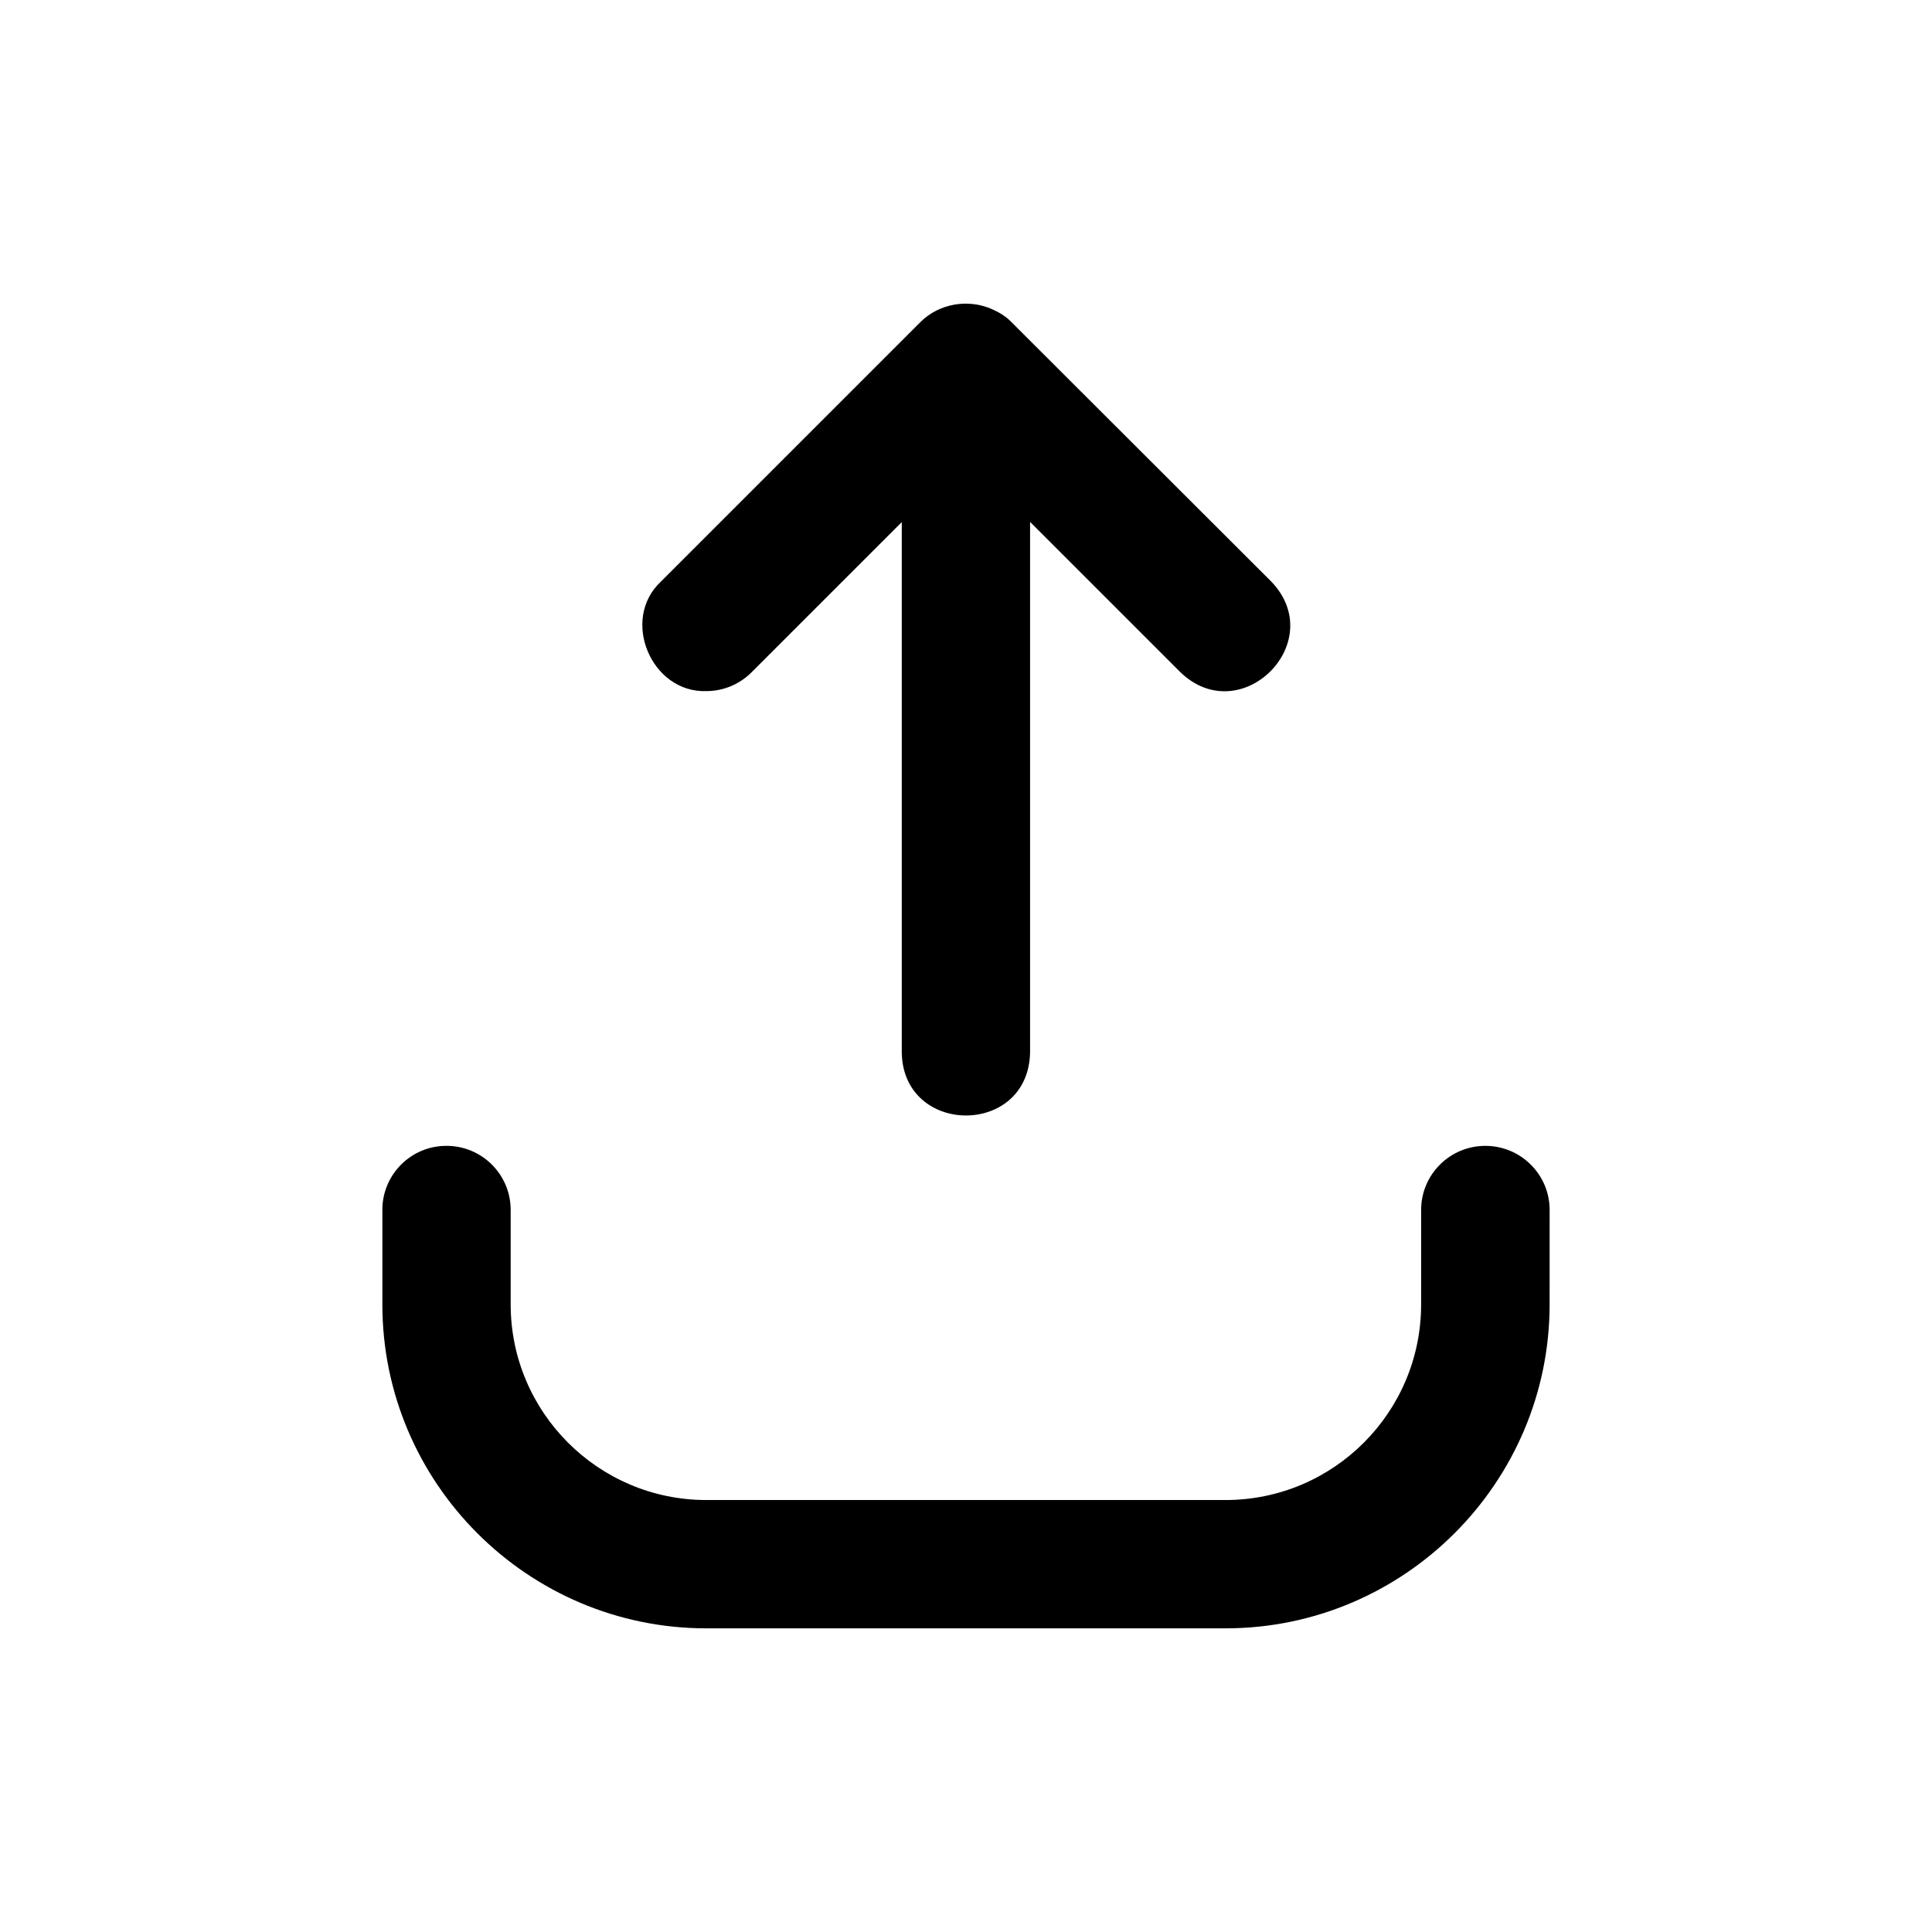
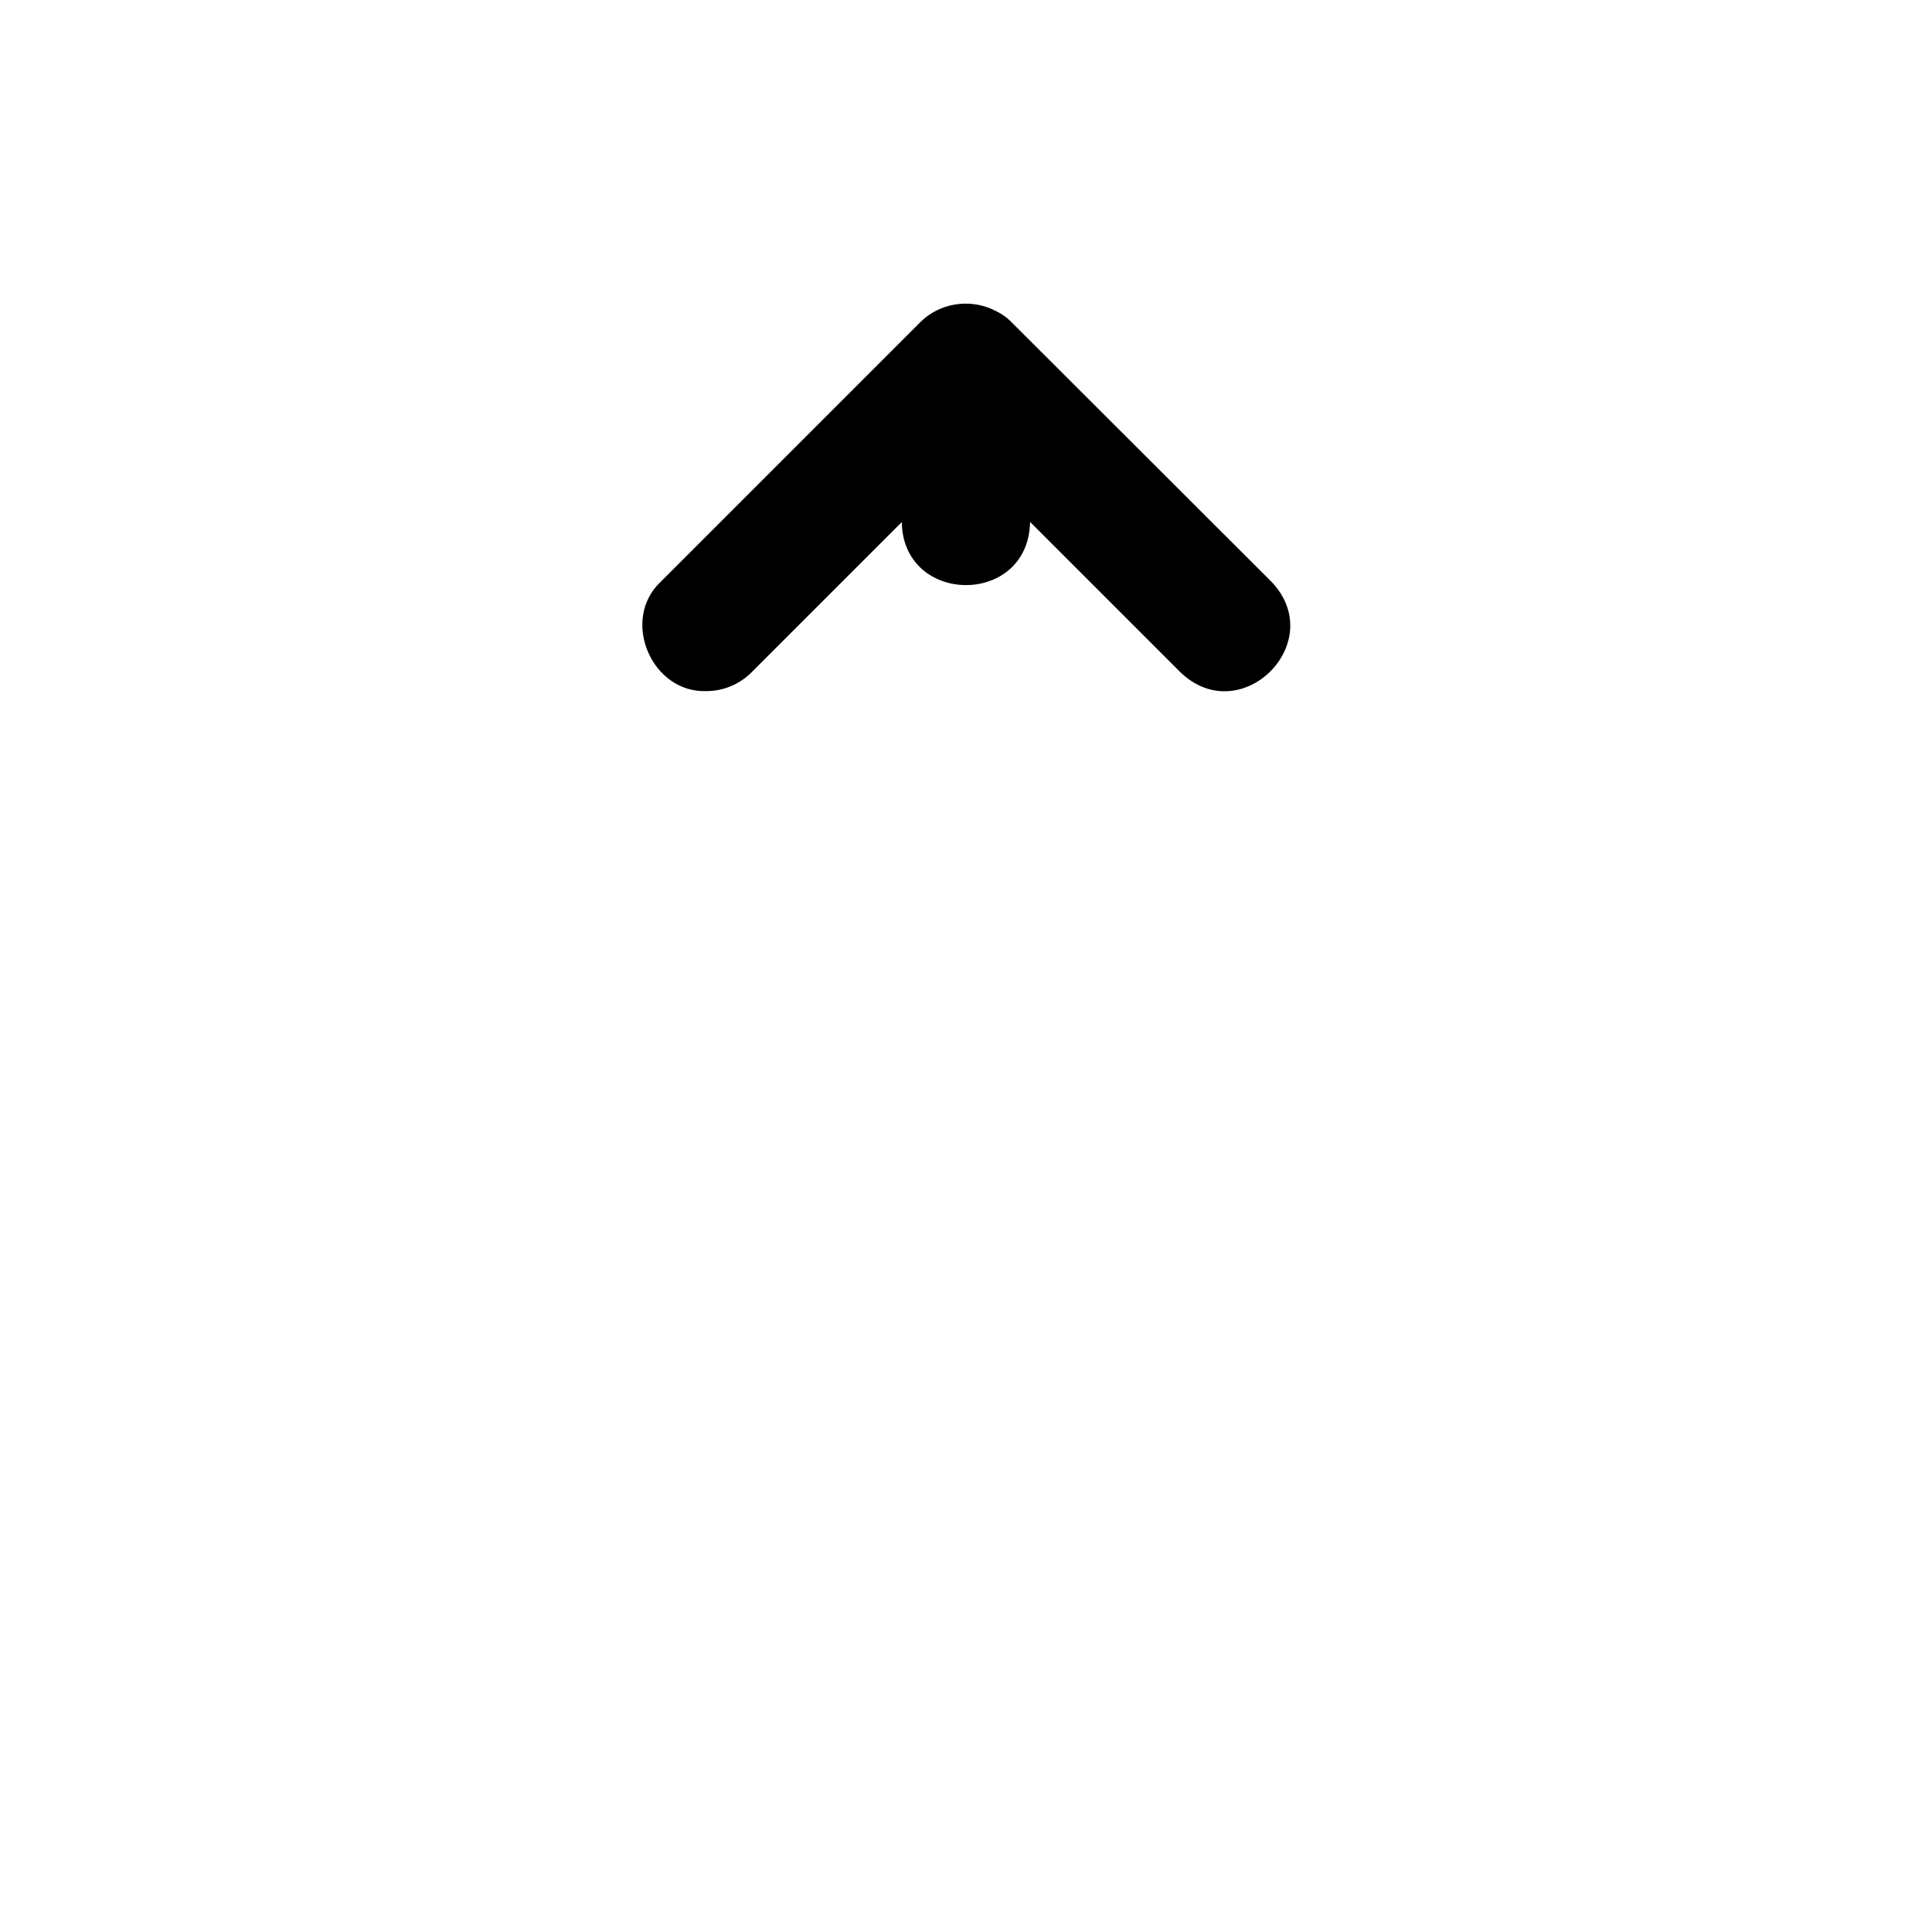
<svg xmlns="http://www.w3.org/2000/svg" fill="#000000" width="800px" height="800px" version="1.1" viewBox="144 144 512 512">
  <g>
-     <path d="m416.98 422.87v-140.56l39.801 39.801c16.02 15.516 39.598-7.961 24.082-24.031l-68.871-68.77c-1.461-1.512-3.176-2.519-5.09-3.375-6.348-2.82-14.008-1.512-18.941 3.375l-68.82 68.82c-10.781 10.078-2.519 29.523 12.043 29.02 4.332 0 8.664-1.664 11.992-4.988l39.801-39.801v140.56c0.352 22.168 33.602 22.367 34.004-0.051z" />
-     <path d="m245.33 464.64v25.039c0 47.309 38.543 85.848 85.848 85.848h137.59c47.309 0 85.898-38.543 85.898-85.848l0.004-25.039c0-9.371-7.656-16.977-17.027-16.977-9.422 0-17.027 7.609-17.027 16.977l-0.004 25.039c0 28.617-23.227 51.844-51.844 51.844h-137.59c-28.566 0-51.844-23.227-51.844-51.844v-25.039c0-9.371-7.609-16.977-16.977-16.977-9.422-0.051-17.031 7.606-17.031 16.977z" />
+     <path d="m416.98 422.87v-140.56l39.801 39.801c16.02 15.516 39.598-7.961 24.082-24.031l-68.871-68.77c-1.461-1.512-3.176-2.519-5.09-3.375-6.348-2.82-14.008-1.512-18.941 3.375l-68.82 68.82c-10.781 10.078-2.519 29.523 12.043 29.02 4.332 0 8.664-1.664 11.992-4.988l39.801-39.801c0.352 22.168 33.602 22.367 34.004-0.051z" />
  </g>
</svg>